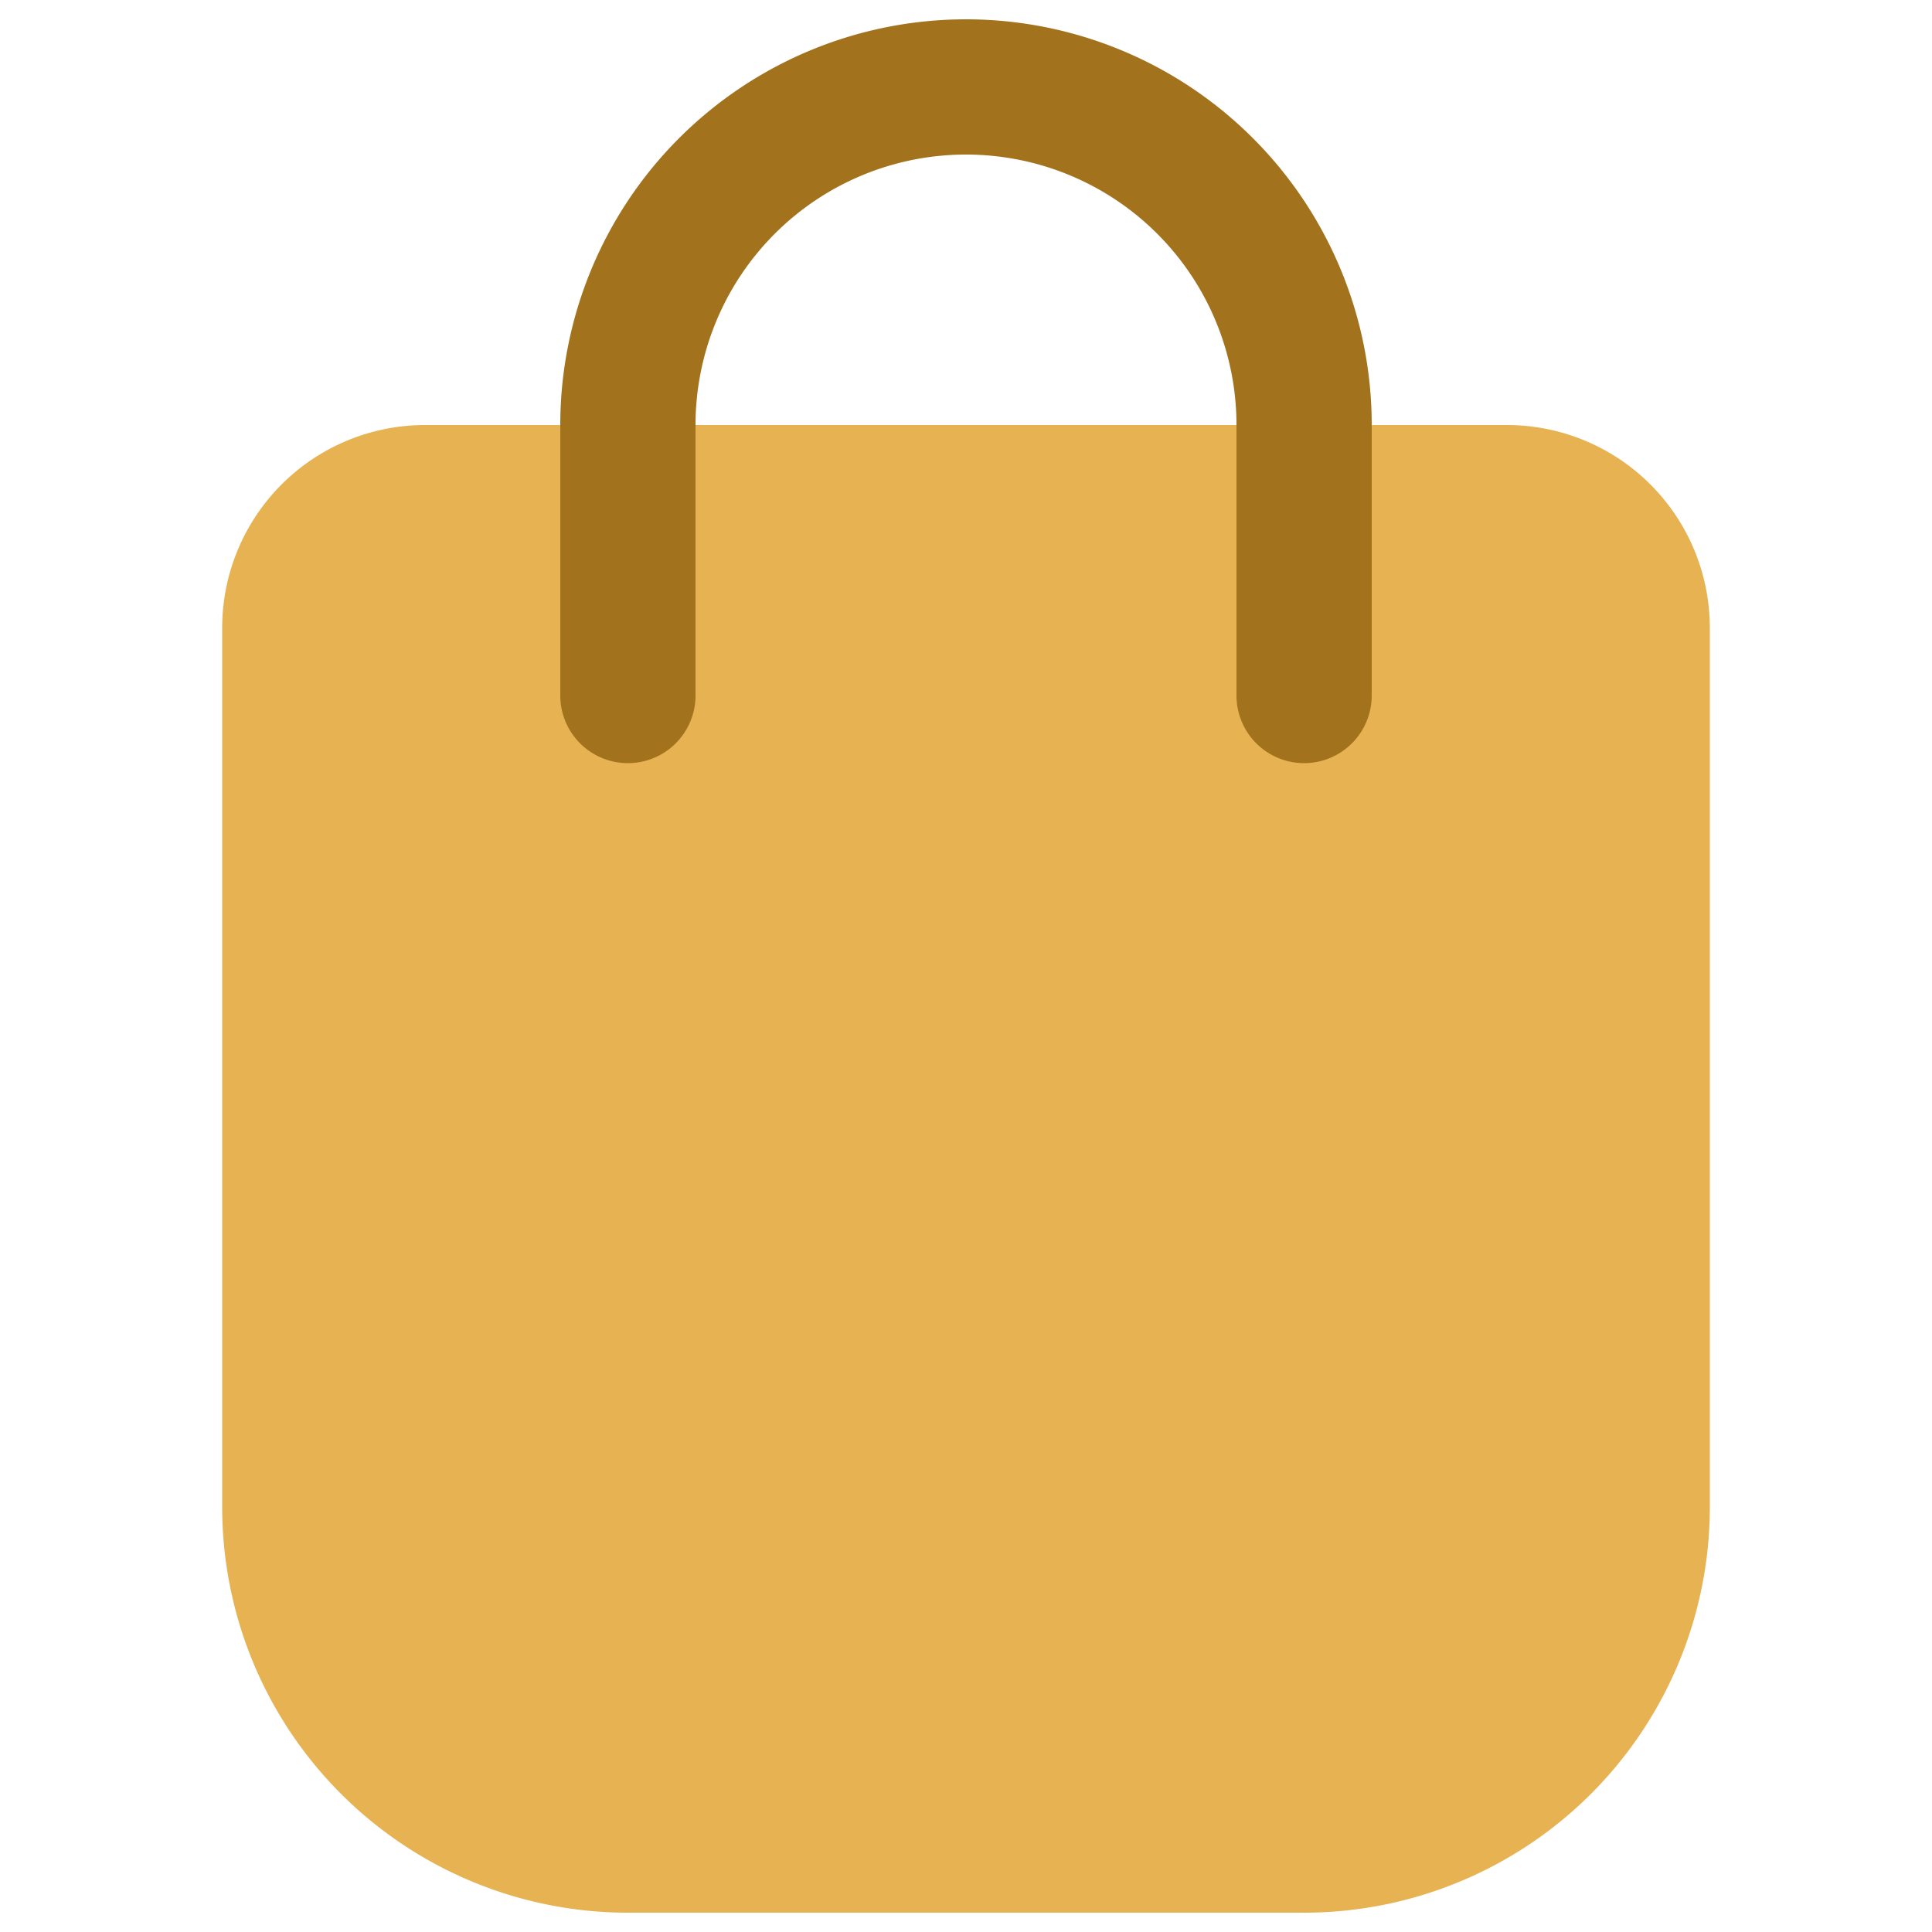
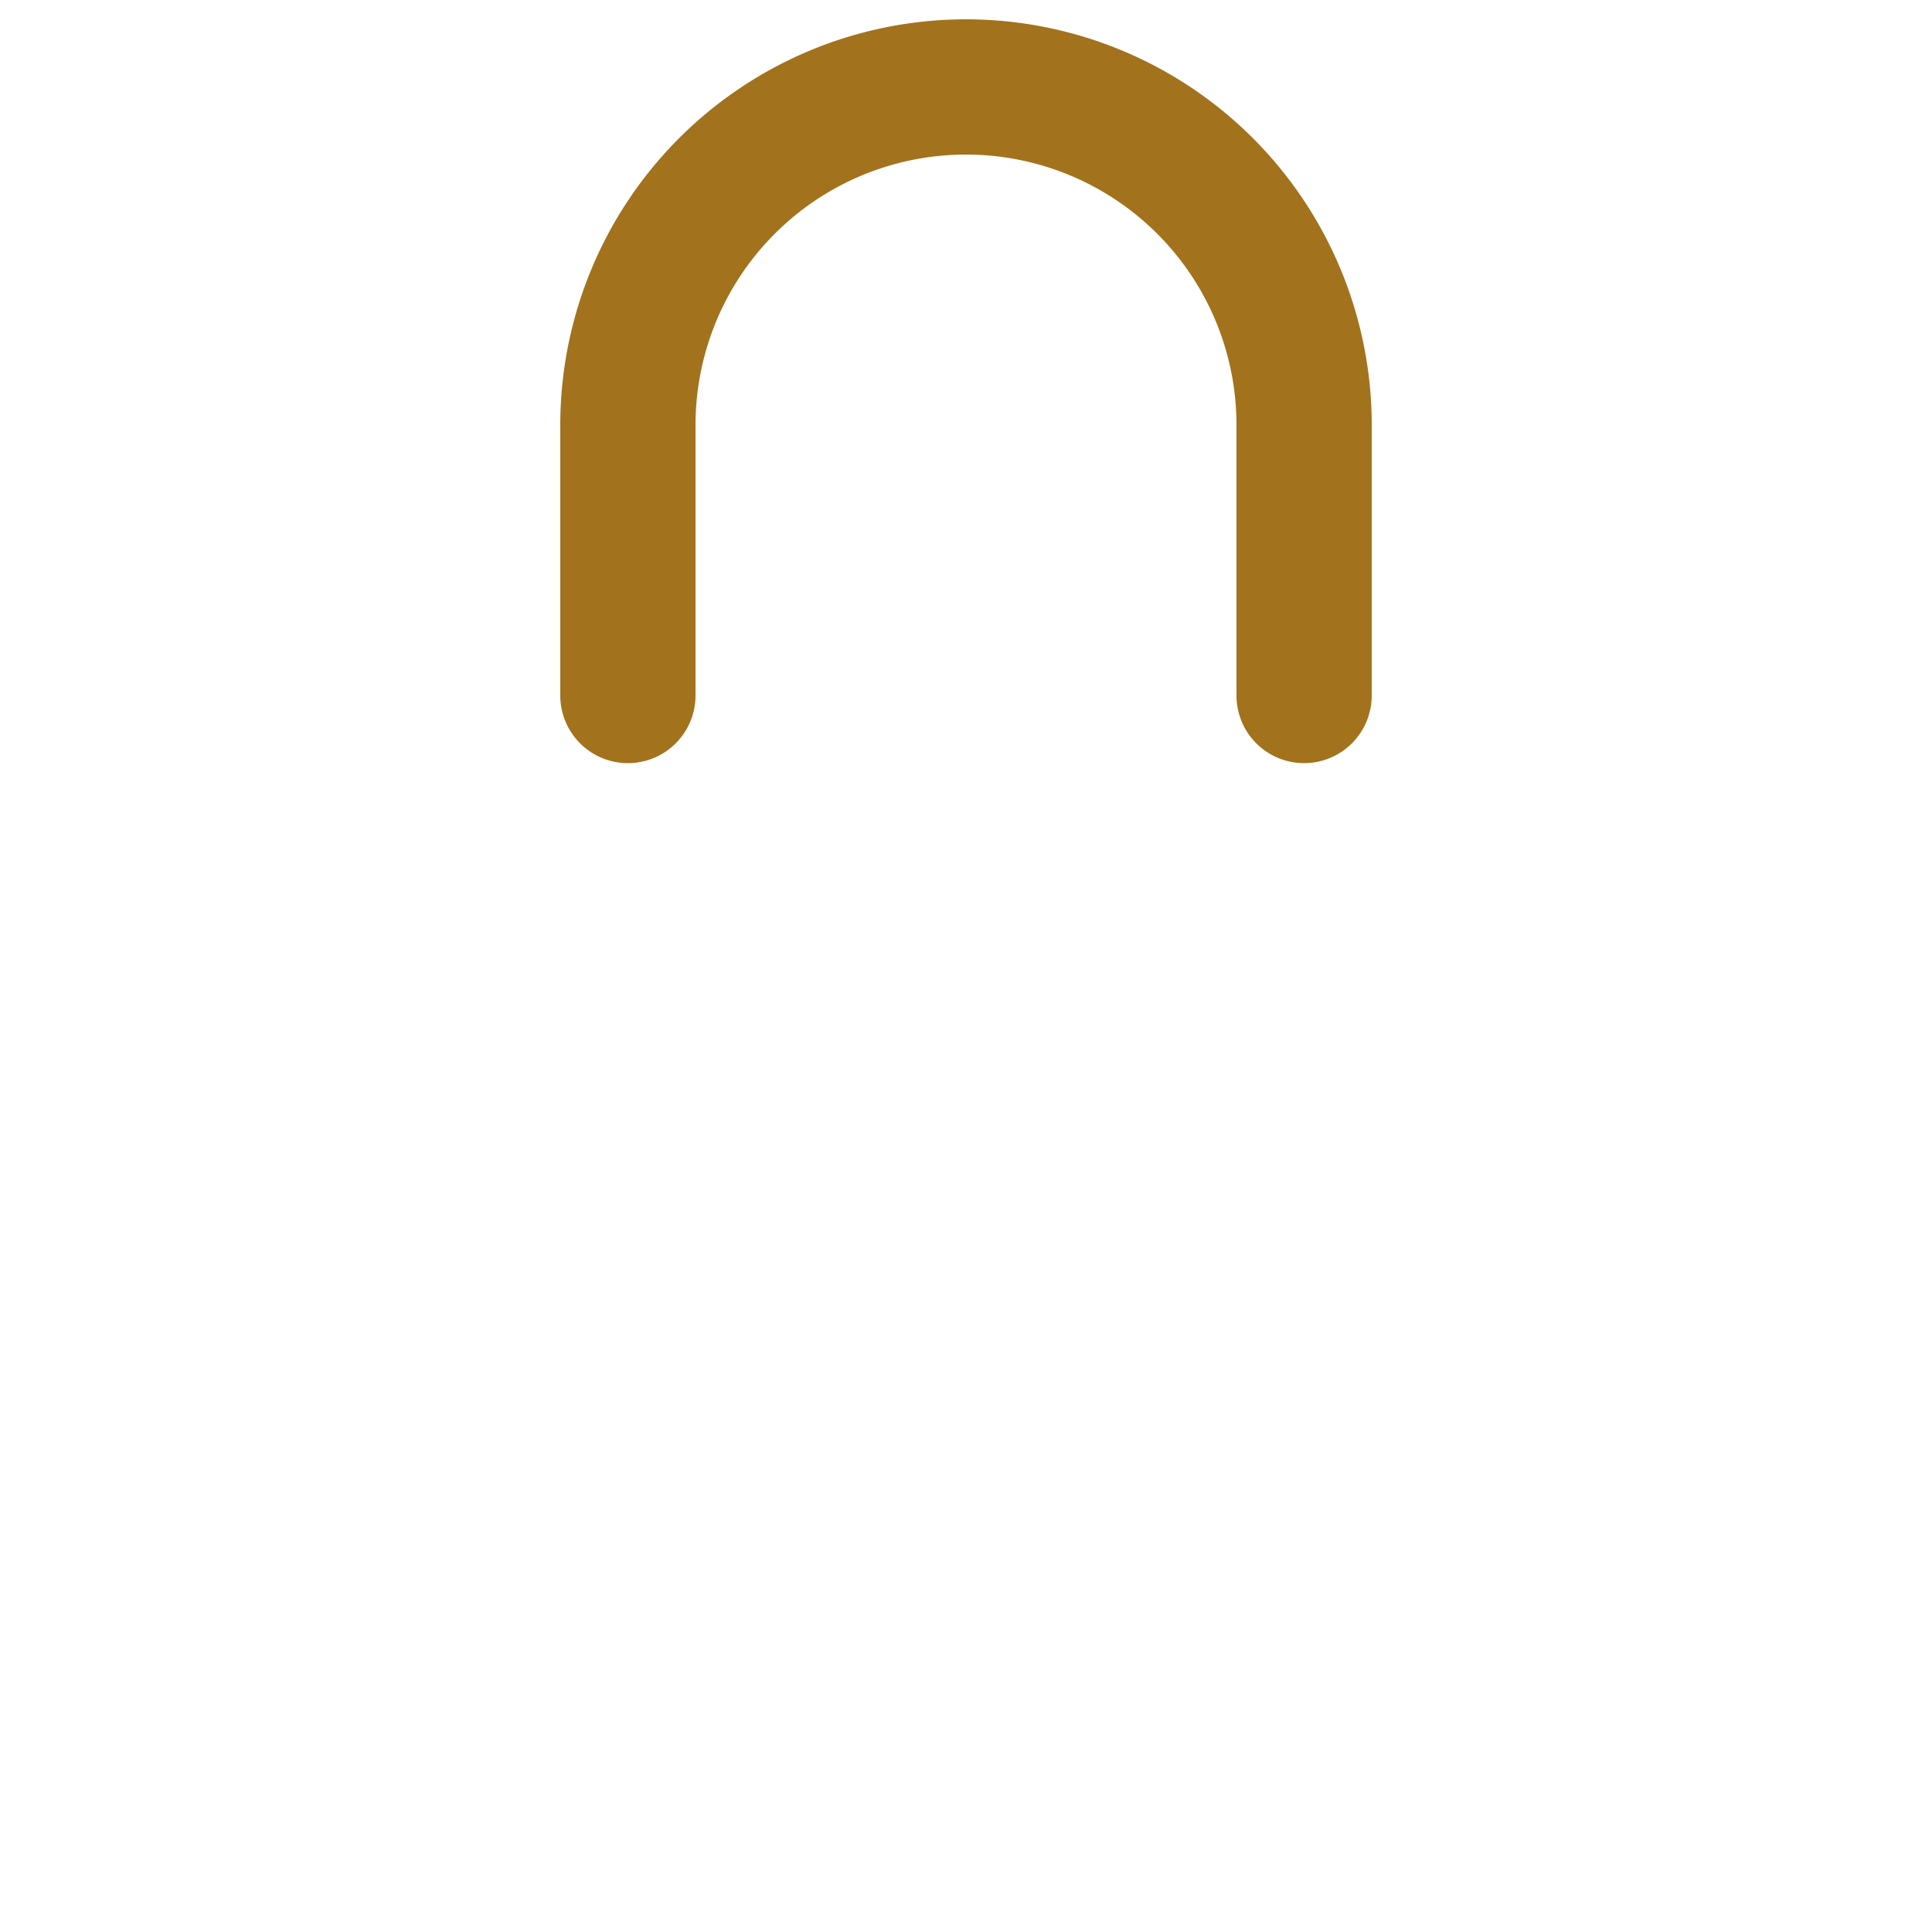
<svg xmlns="http://www.w3.org/2000/svg" version="1.1" width="512" height="512" x="0" y="0" viewBox="0 0 32 32" style="enable-background:new 0 0 512 512" xml:space="preserve" class="">
  <g transform="matrix(1.12,0,0,1.12,-1.92,-1.92)">
-     <path fill="#e6b252" d="M24 8H8a3 3 0 0 0-3 3v13a6 6 0 0 0 6 6h10a6 6 0 0 0 6-6V11a3 3 0 0 0-3-3z" opacity="1" data-original="#ffc107" class="" />
    <path fill="#a3721d" d="M21 13a1 1 0 0 1-1-1V8a4 4 0 0 0-8 0v4a1 1 0 0 1-2 0V8a6 6 0 0 1 12 0v4a1 1 0 0 1-1 1z" opacity="1" data-original="#424242" class="" />
  </g>
</svg>